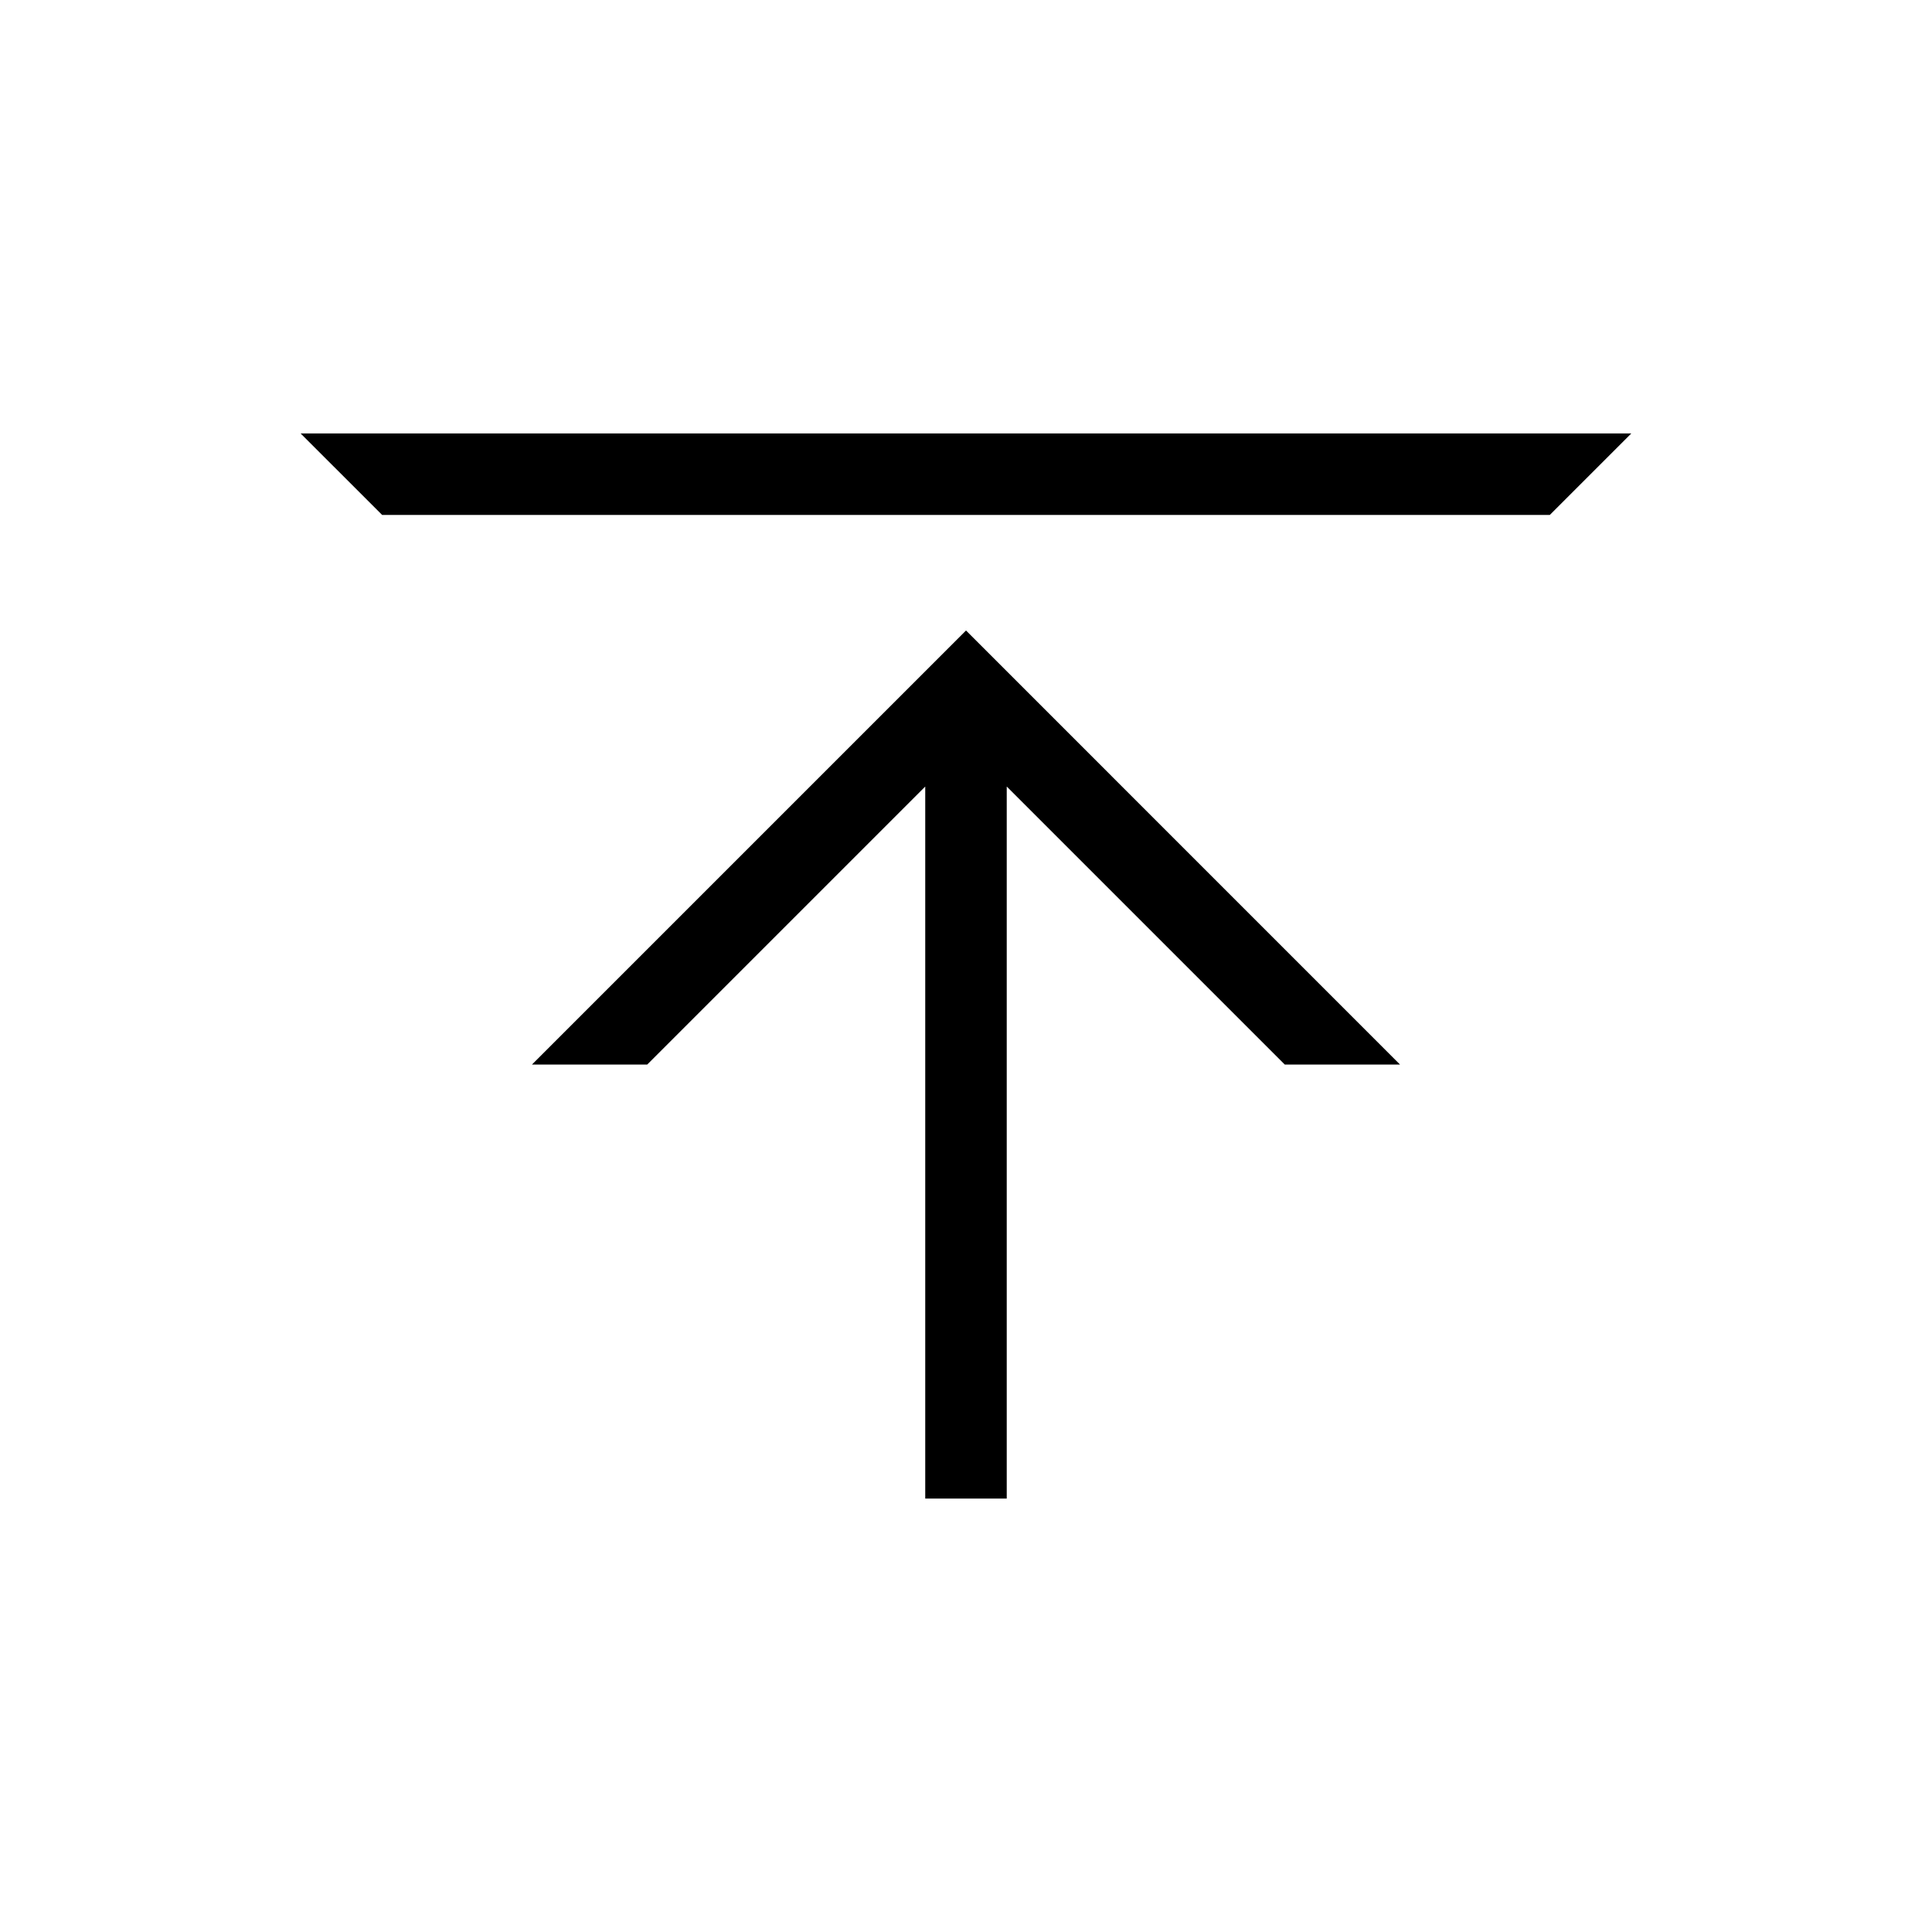
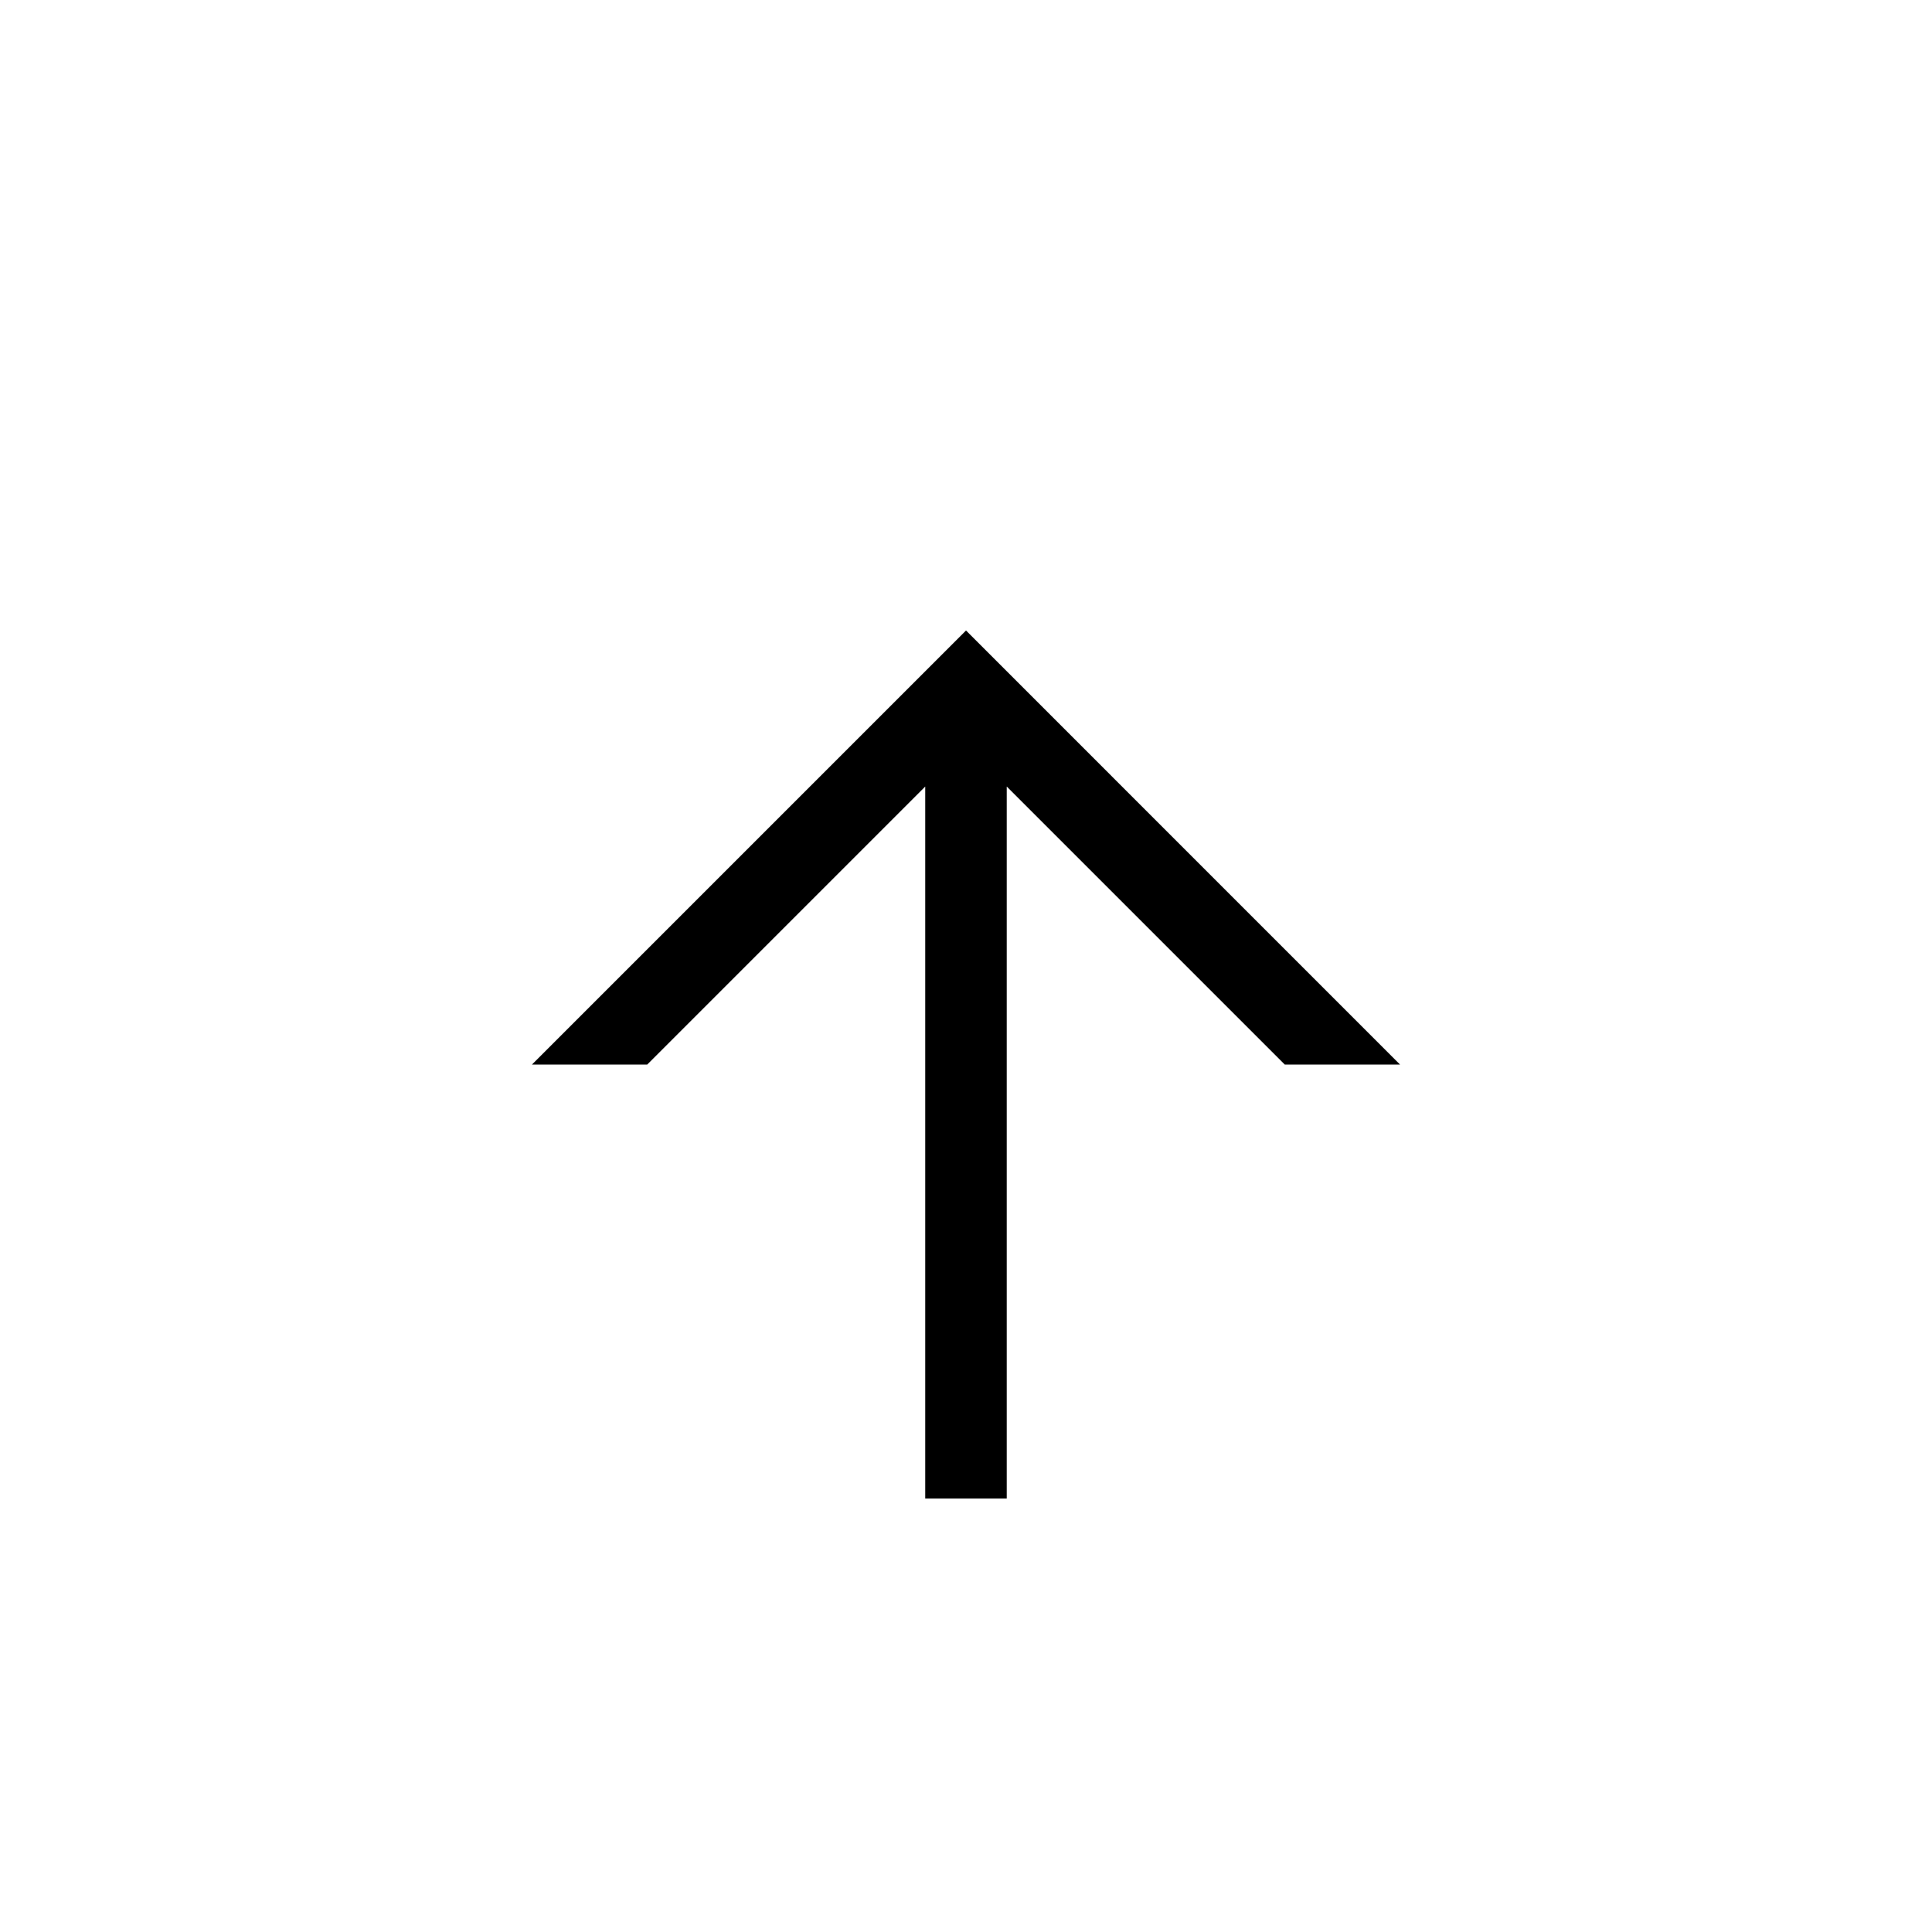
<svg xmlns="http://www.w3.org/2000/svg" fill="#000000" width="800px" height="800px" version="1.1" viewBox="144 144 512 512">
  <g>
    <path d="m284.97 426.12h30.547l73.68-73.68v188.7h21.598v-188.7l73.68 73.68h30.547l-115.02-115.03z" />
-     <path d="m223.66 258.86 21.602 21.598h309.46l21.602-21.598z" />
  </g>
</svg>